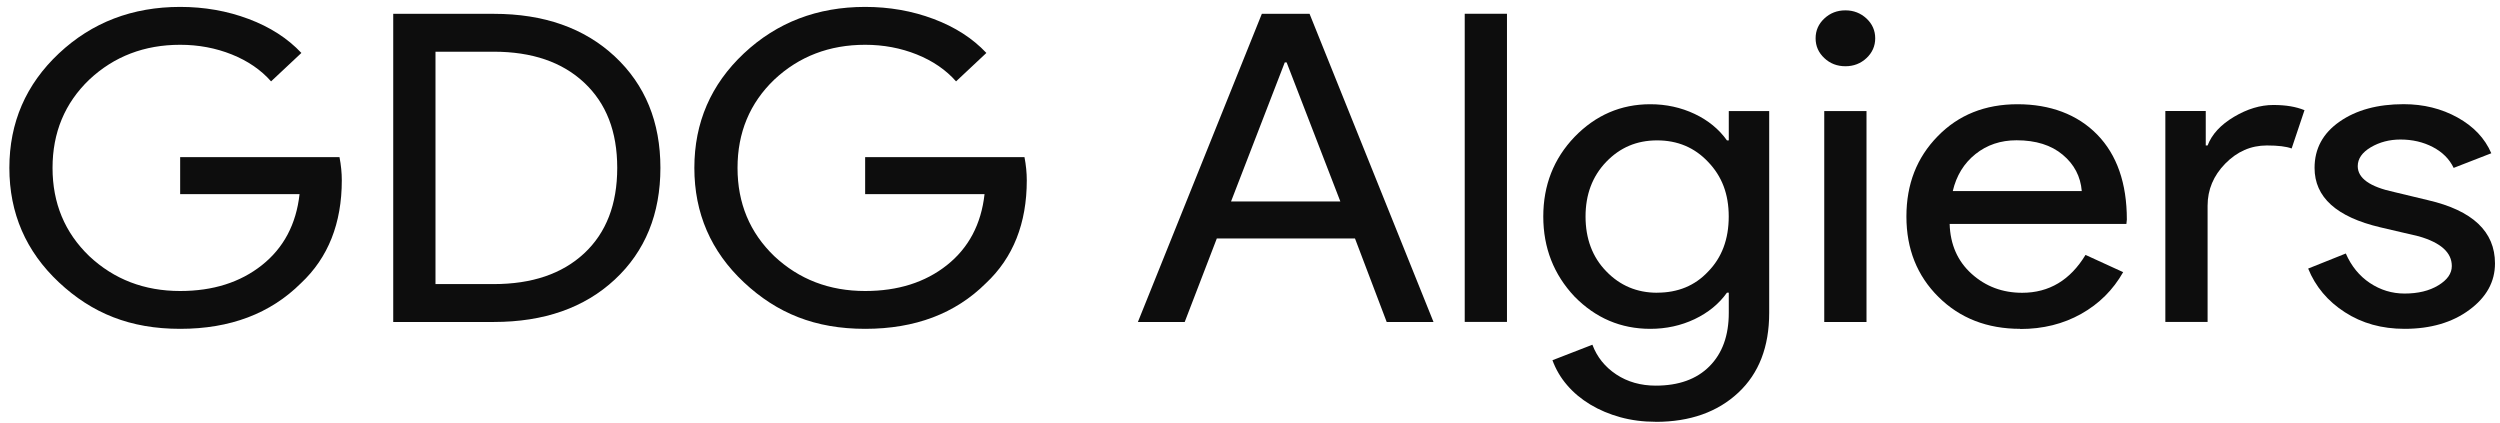
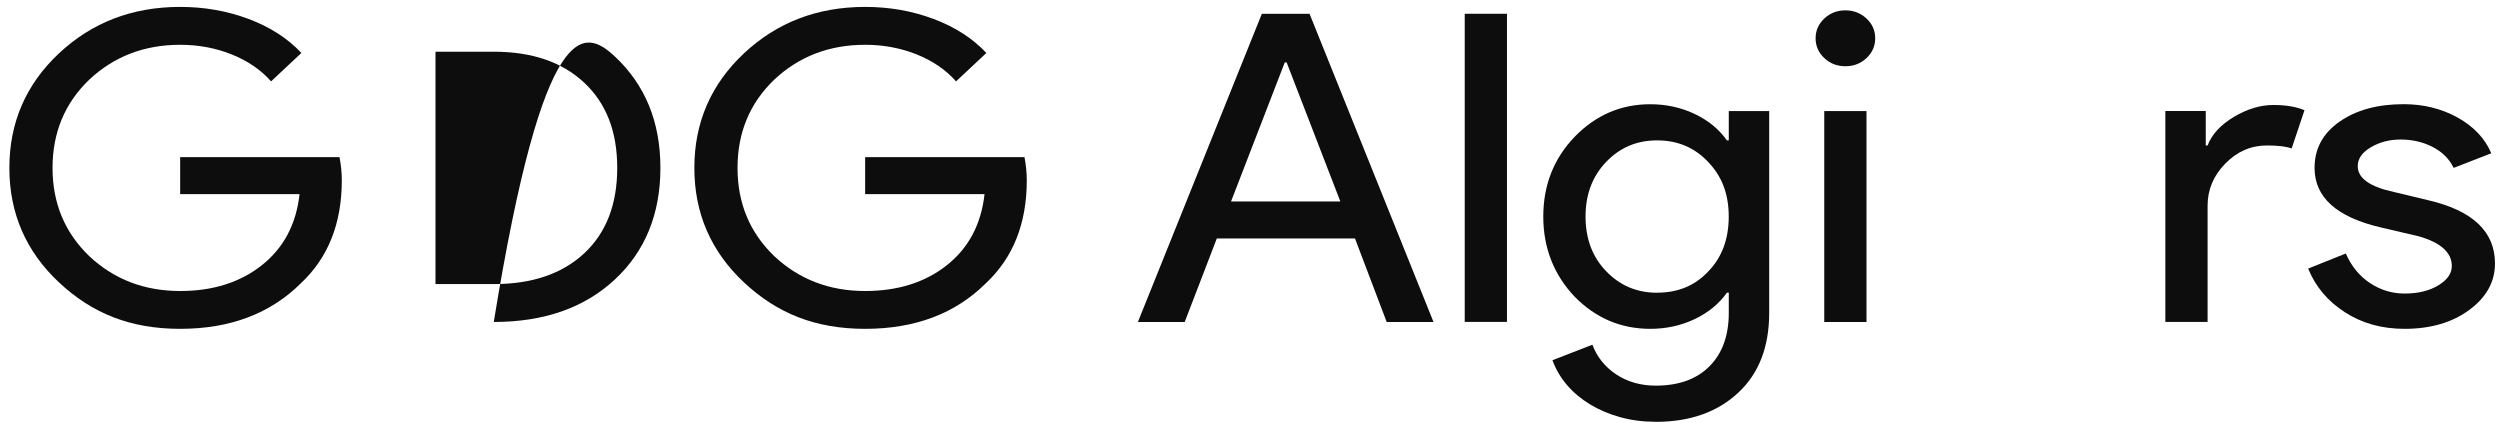
<svg xmlns="http://www.w3.org/2000/svg" width="189" height="32" viewBox="0 0 189 32" fill="none">
  <path d="M25.84 13.632C25.84 16.884 24.812 19.479 22.75 21.411C20.436 23.711 17.394 24.86 13.62 24.86C9.846 24.86 6.957 23.687 4.456 21.346C1.959 19.005 0.708 16.12 0.708 12.693C0.708 9.265 1.959 6.38 4.456 4.035C6.953 1.694 10.008 0.522 13.62 0.522C15.446 0.522 17.172 0.824 18.793 1.433C20.415 2.042 21.744 2.895 22.785 4.003L20.493 6.152C19.73 5.285 18.741 4.607 17.525 4.117C16.309 3.631 15.011 3.386 13.62 3.386C10.914 3.386 8.622 4.264 6.748 6.021C4.896 7.798 3.972 10.025 3.972 12.693C3.972 15.361 4.896 17.583 6.748 19.364C8.622 21.121 10.914 22 13.62 22C16.096 22 18.157 21.35 19.8 20.047C21.443 18.743 22.393 16.954 22.646 14.678H13.62V11.88H25.666C25.784 12.488 25.84 13.073 25.84 13.636V13.632Z" fill="#0D0D0D" />
-   <path d="M29.728 24.341V1.045H37.329C41.124 1.045 44.171 2.119 46.476 4.264C48.777 6.413 49.927 9.22 49.927 12.693C49.927 16.165 48.777 19.001 46.476 21.137C44.175 23.274 41.124 24.341 37.329 24.341H29.728ZM32.923 3.905V21.477H37.329C40.222 21.477 42.502 20.7 44.166 19.152C45.831 17.599 46.663 15.446 46.663 12.693C46.663 9.939 45.831 7.81 44.166 6.25C42.502 4.689 40.222 3.909 37.329 3.909H32.923V3.905Z" fill="#0D0D0D" />
+   <path d="M29.728 24.341H37.329C41.124 1.045 44.171 2.119 46.476 4.264C48.777 6.413 49.927 9.22 49.927 12.693C49.927 16.165 48.777 19.001 46.476 21.137C44.175 23.274 41.124 24.341 37.329 24.341H29.728ZM32.923 3.905V21.477H37.329C40.222 21.477 42.502 20.7 44.166 19.152C45.831 17.599 46.663 15.446 46.663 12.693C46.663 9.939 45.831 7.81 44.166 6.25C42.502 4.689 40.222 3.909 37.329 3.909H32.923V3.905Z" fill="#0D0D0D" />
  <path d="M77.625 13.632C77.625 16.884 76.597 19.479 74.535 21.411C72.221 23.711 69.179 24.86 65.405 24.86C61.632 24.86 58.742 23.687 56.241 21.346C53.744 19.005 52.493 16.12 52.493 12.693C52.493 9.265 53.744 6.38 56.241 4.035C58.738 1.694 61.793 0.522 65.405 0.522C67.231 0.522 68.957 0.824 70.578 1.433C72.2 2.042 73.529 2.895 74.57 4.003L72.278 6.152C71.515 5.285 70.526 4.607 69.31 4.117C68.094 3.631 66.796 3.386 65.405 3.386C62.699 3.386 60.407 4.264 58.533 6.021C56.681 7.798 55.757 10.025 55.757 12.693C55.757 15.361 56.681 17.583 58.533 19.364C60.407 21.121 62.699 22 65.405 22C67.881 22 69.942 21.35 71.585 20.047C73.228 18.743 74.178 16.954 74.431 14.678H65.405V11.88H77.451C77.568 12.488 77.625 13.073 77.625 13.636V13.632Z" fill="#0D0D0D" />
  <path d="M89.564 24.341H86.025L95.395 1.045H99.003L108.373 24.341H104.834L102.437 18.028H91.991L89.564 24.341ZM97.129 4.718L93.067 15.23H101.33L97.269 4.718H97.129Z" fill="#0D0D0D" />
  <path d="M113.927 1.04V24.336H110.733V1.04H113.927Z" fill="#0D0D0D" />
  <path d="M125.175 31.887C124.225 31.887 123.336 31.773 122.503 31.544C121.671 31.315 120.913 30.996 120.228 30.584C119.544 30.171 118.96 29.685 118.477 29.121C117.988 28.557 117.622 27.928 117.365 27.233L120.385 26.061C120.734 26.992 121.335 27.74 122.19 28.308C123.044 28.872 124.042 29.154 125.175 29.154C126.909 29.154 128.264 28.668 129.236 27.691C130.208 26.715 130.696 25.37 130.696 23.654V22.127H130.557C129.955 22.972 129.14 23.638 128.112 24.128C127.083 24.615 125.963 24.86 124.761 24.86C122.538 24.86 120.629 24.047 119.034 22.421C117.461 20.75 116.672 18.731 116.672 16.37C116.672 14.008 117.457 11.998 119.034 10.352C120.629 8.705 122.538 7.88 124.761 7.88C125.963 7.88 127.079 8.125 128.112 8.611C129.14 9.098 129.955 9.768 130.557 10.613H130.696V8.399H133.751V23.659C133.751 26.216 132.975 28.226 131.424 29.677C129.851 31.151 127.768 31.891 125.175 31.891V31.887ZM125.279 22.127C126.853 22.127 128.138 21.595 129.132 20.533C130.173 19.471 130.692 18.082 130.692 16.37C130.692 14.658 130.173 13.322 129.132 12.239C128.112 11.157 126.831 10.613 125.279 10.613C123.728 10.613 122.468 11.157 121.427 12.239C120.385 13.326 119.867 14.703 119.867 16.37C119.867 18.037 120.385 19.438 121.427 20.505C122.468 21.591 123.754 22.131 125.279 22.131V22.127Z" fill="#0D0D0D" />
  <path d="M141.766 2.895C141.766 3.48 141.543 3.982 141.108 4.391C140.667 4.803 140.136 5.008 139.513 5.008C138.889 5.008 138.353 4.803 137.918 4.391C137.477 3.978 137.26 3.48 137.26 2.895C137.26 2.311 137.477 1.813 137.918 1.4C138.358 0.987 138.889 0.783 139.513 0.783C140.136 0.783 140.667 0.992 141.108 1.4C141.548 1.813 141.766 2.311 141.766 2.895ZM141.108 8.395V24.341H137.913V8.395H141.108Z" fill="#0D0D0D" />
-   <path d="M152.732 24.86C150.235 24.86 148.173 24.059 146.552 22.453C144.931 20.848 144.125 18.821 144.125 16.37C144.125 13.919 144.909 11.917 146.487 10.303C148.06 8.685 150.073 7.88 152.527 7.88C154.98 7.88 157.055 8.644 158.55 10.176C160.04 11.704 160.79 13.849 160.79 16.603L160.755 16.93H147.393C147.441 18.49 147.995 19.749 149.058 20.705C150.121 21.661 151.394 22.135 152.875 22.135C154.911 22.135 156.51 21.179 157.665 19.271L160.511 20.574C159.748 21.918 158.689 22.972 157.334 23.732C155.978 24.492 154.449 24.872 152.736 24.872L152.732 24.86ZM147.629 14.446H157.382C157.29 13.338 156.811 12.423 155.939 11.696C155.072 10.969 153.908 10.605 152.453 10.605C151.25 10.605 150.213 10.953 149.346 11.647C148.478 12.342 147.903 13.273 147.629 14.446Z" fill="#0D0D0D" />
  <path d="M166.894 24.34H163.7V8.394H166.755V10.997H166.894C167.217 10.151 167.884 9.432 168.89 8.832C169.897 8.235 170.886 7.937 171.858 7.937C172.83 7.937 173.571 8.068 174.22 8.329L173.248 11.226C172.856 11.075 172.229 10.997 171.374 10.997C170.172 10.997 169.126 11.454 168.232 12.366C167.339 13.277 166.894 14.339 166.894 15.552V24.336V24.34Z" fill="#0D0D0D" />
  <path d="M188.621 19.916C188.621 21.305 187.972 22.478 186.677 23.43C185.383 24.386 183.749 24.86 181.783 24.86C180.071 24.86 178.567 24.443 177.273 23.605C175.979 22.772 175.05 21.669 174.497 20.304L177.343 19.164C177.761 20.12 178.367 20.864 179.164 21.395C179.962 21.926 180.838 22.192 181.783 22.192C182.803 22.192 183.653 21.988 184.333 21.575C185.017 21.162 185.357 20.676 185.357 20.112C185.357 19.091 184.524 18.343 182.86 17.865L179.944 17.183C176.637 16.403 174.981 14.907 174.981 12.693C174.981 11.238 175.612 10.074 176.872 9.196C178.131 8.317 179.748 7.876 181.714 7.876C183.217 7.876 184.577 8.211 185.793 8.885C187.008 9.559 187.858 10.458 188.342 11.586L185.496 12.693C185.174 12.019 184.646 11.496 183.919 11.116C183.191 10.736 182.376 10.548 181.474 10.548C180.642 10.548 179.896 10.744 179.234 11.132C178.576 11.524 178.245 11.998 178.245 12.562C178.245 13.473 179.16 14.123 180.986 14.515L183.553 15.132C186.93 15.912 188.621 17.506 188.621 19.916Z" fill="#0D0D0D" />
</svg>